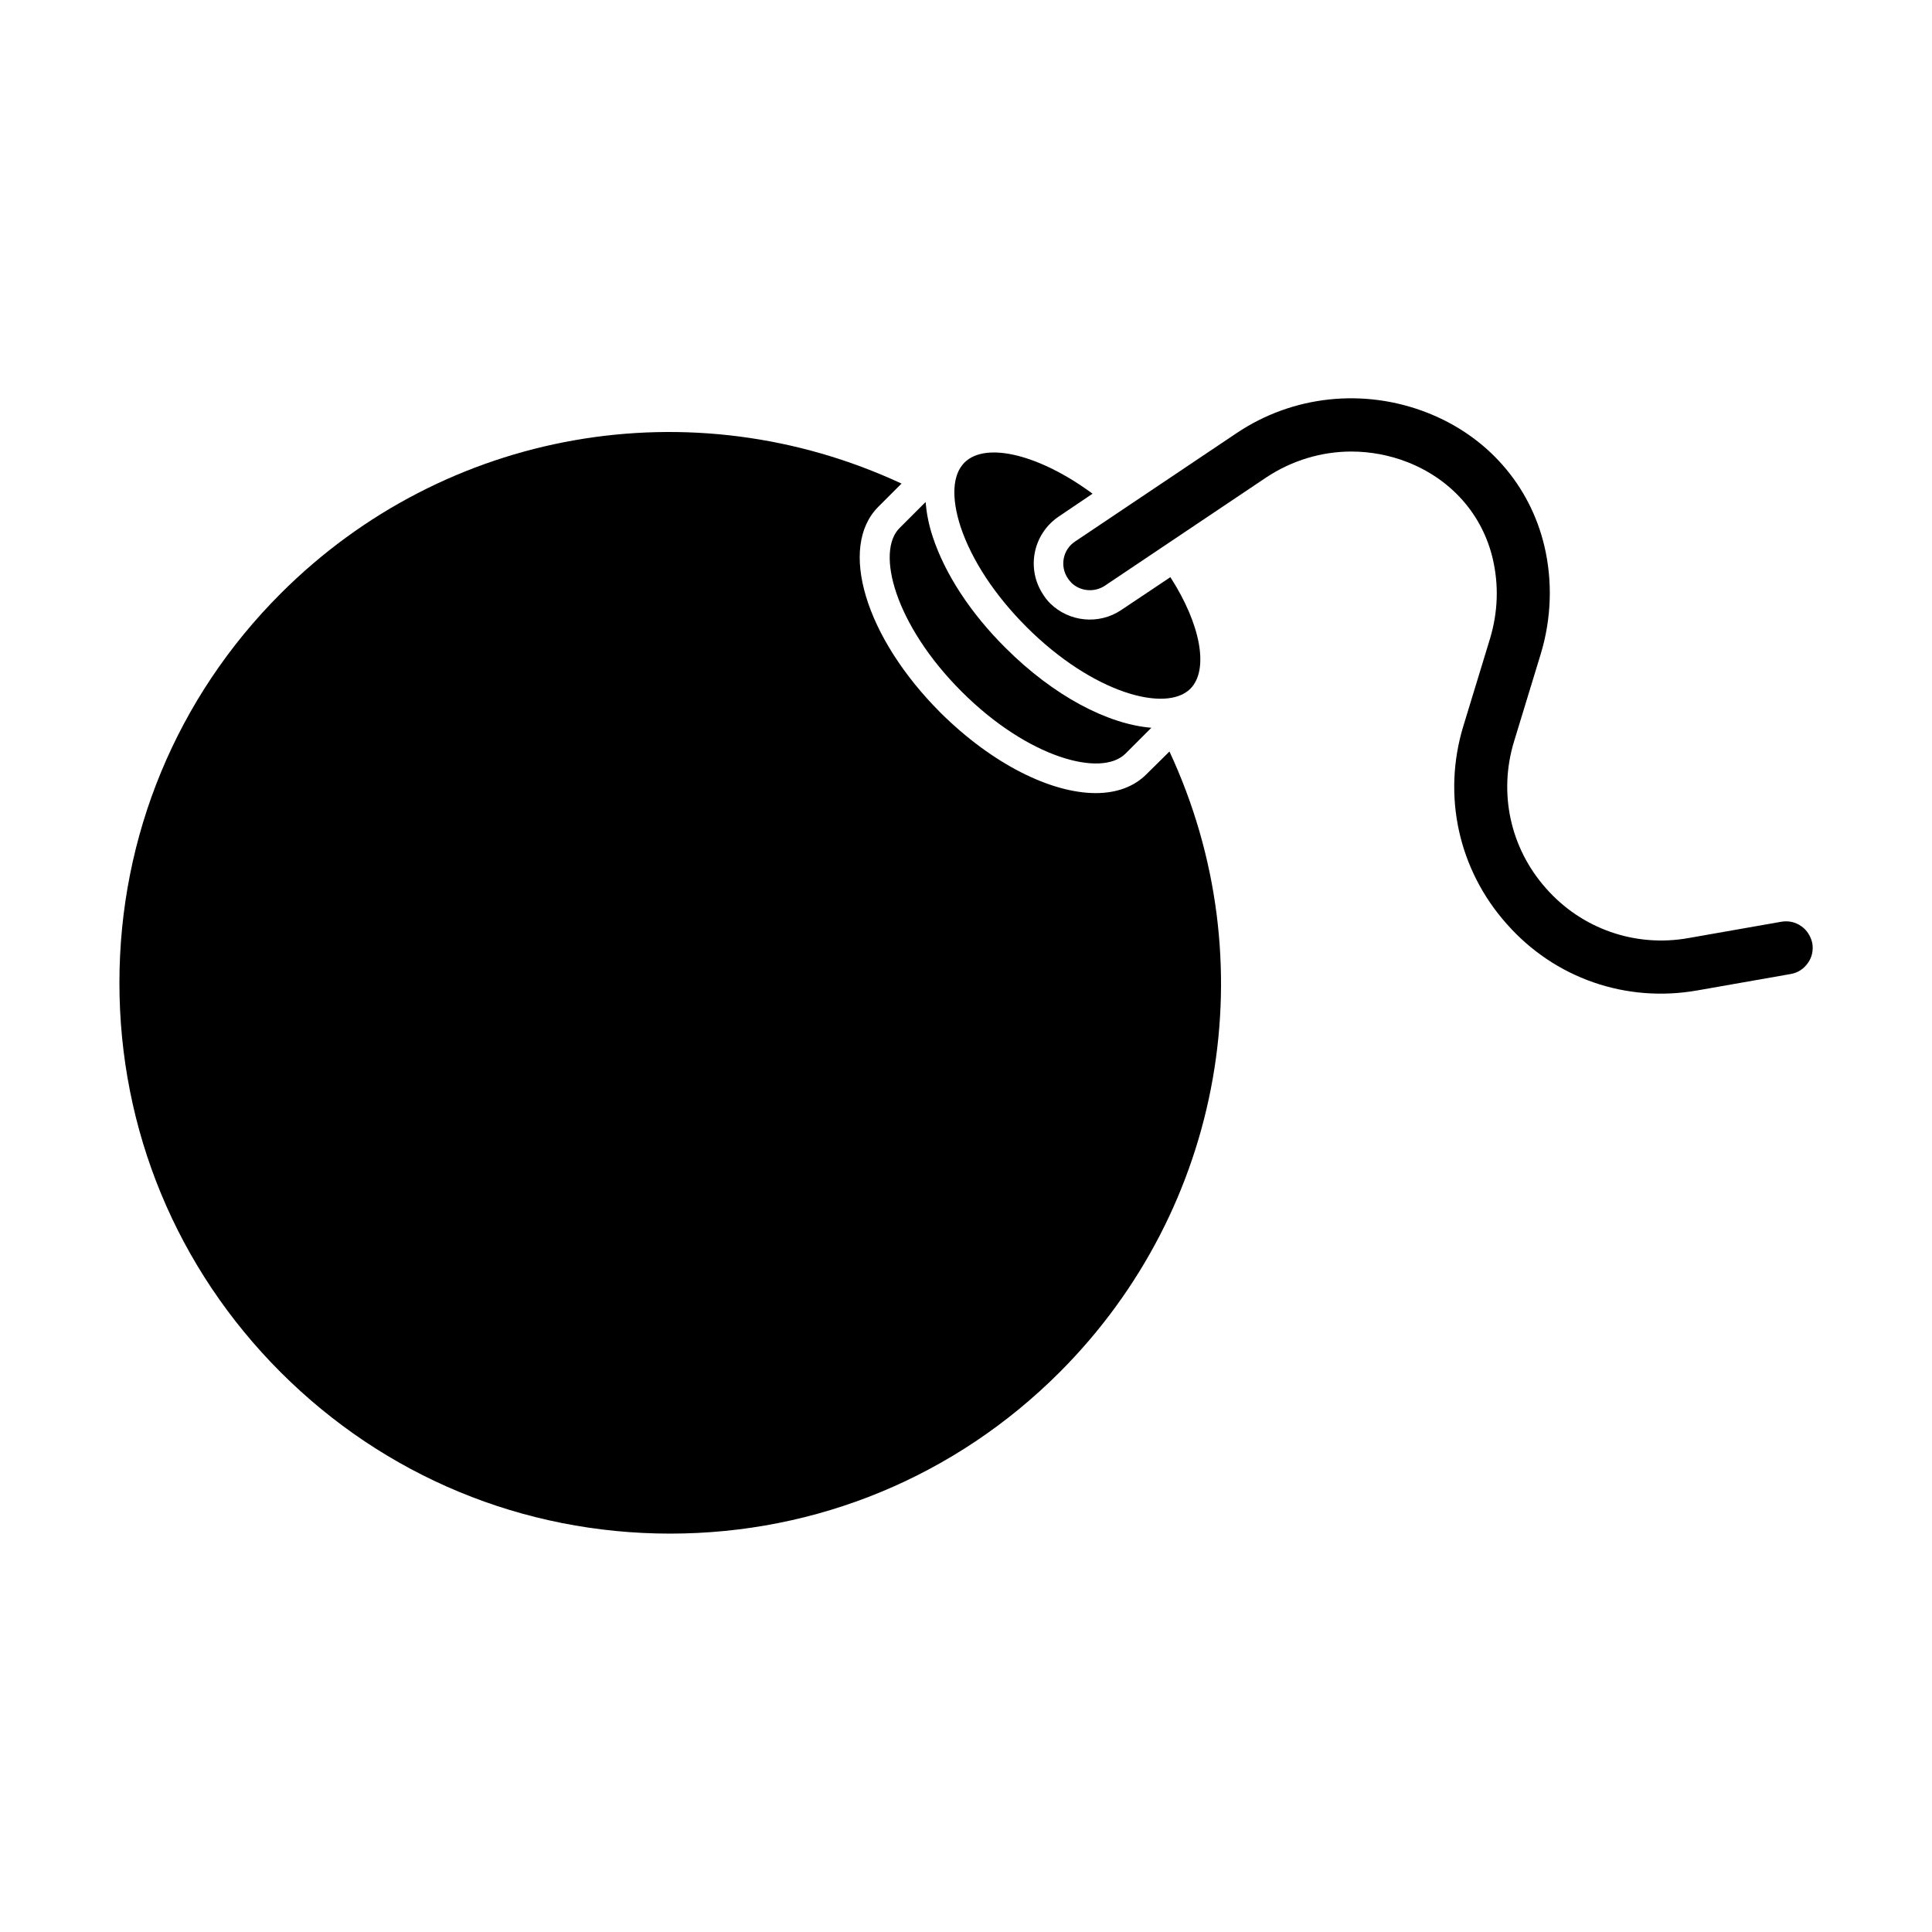
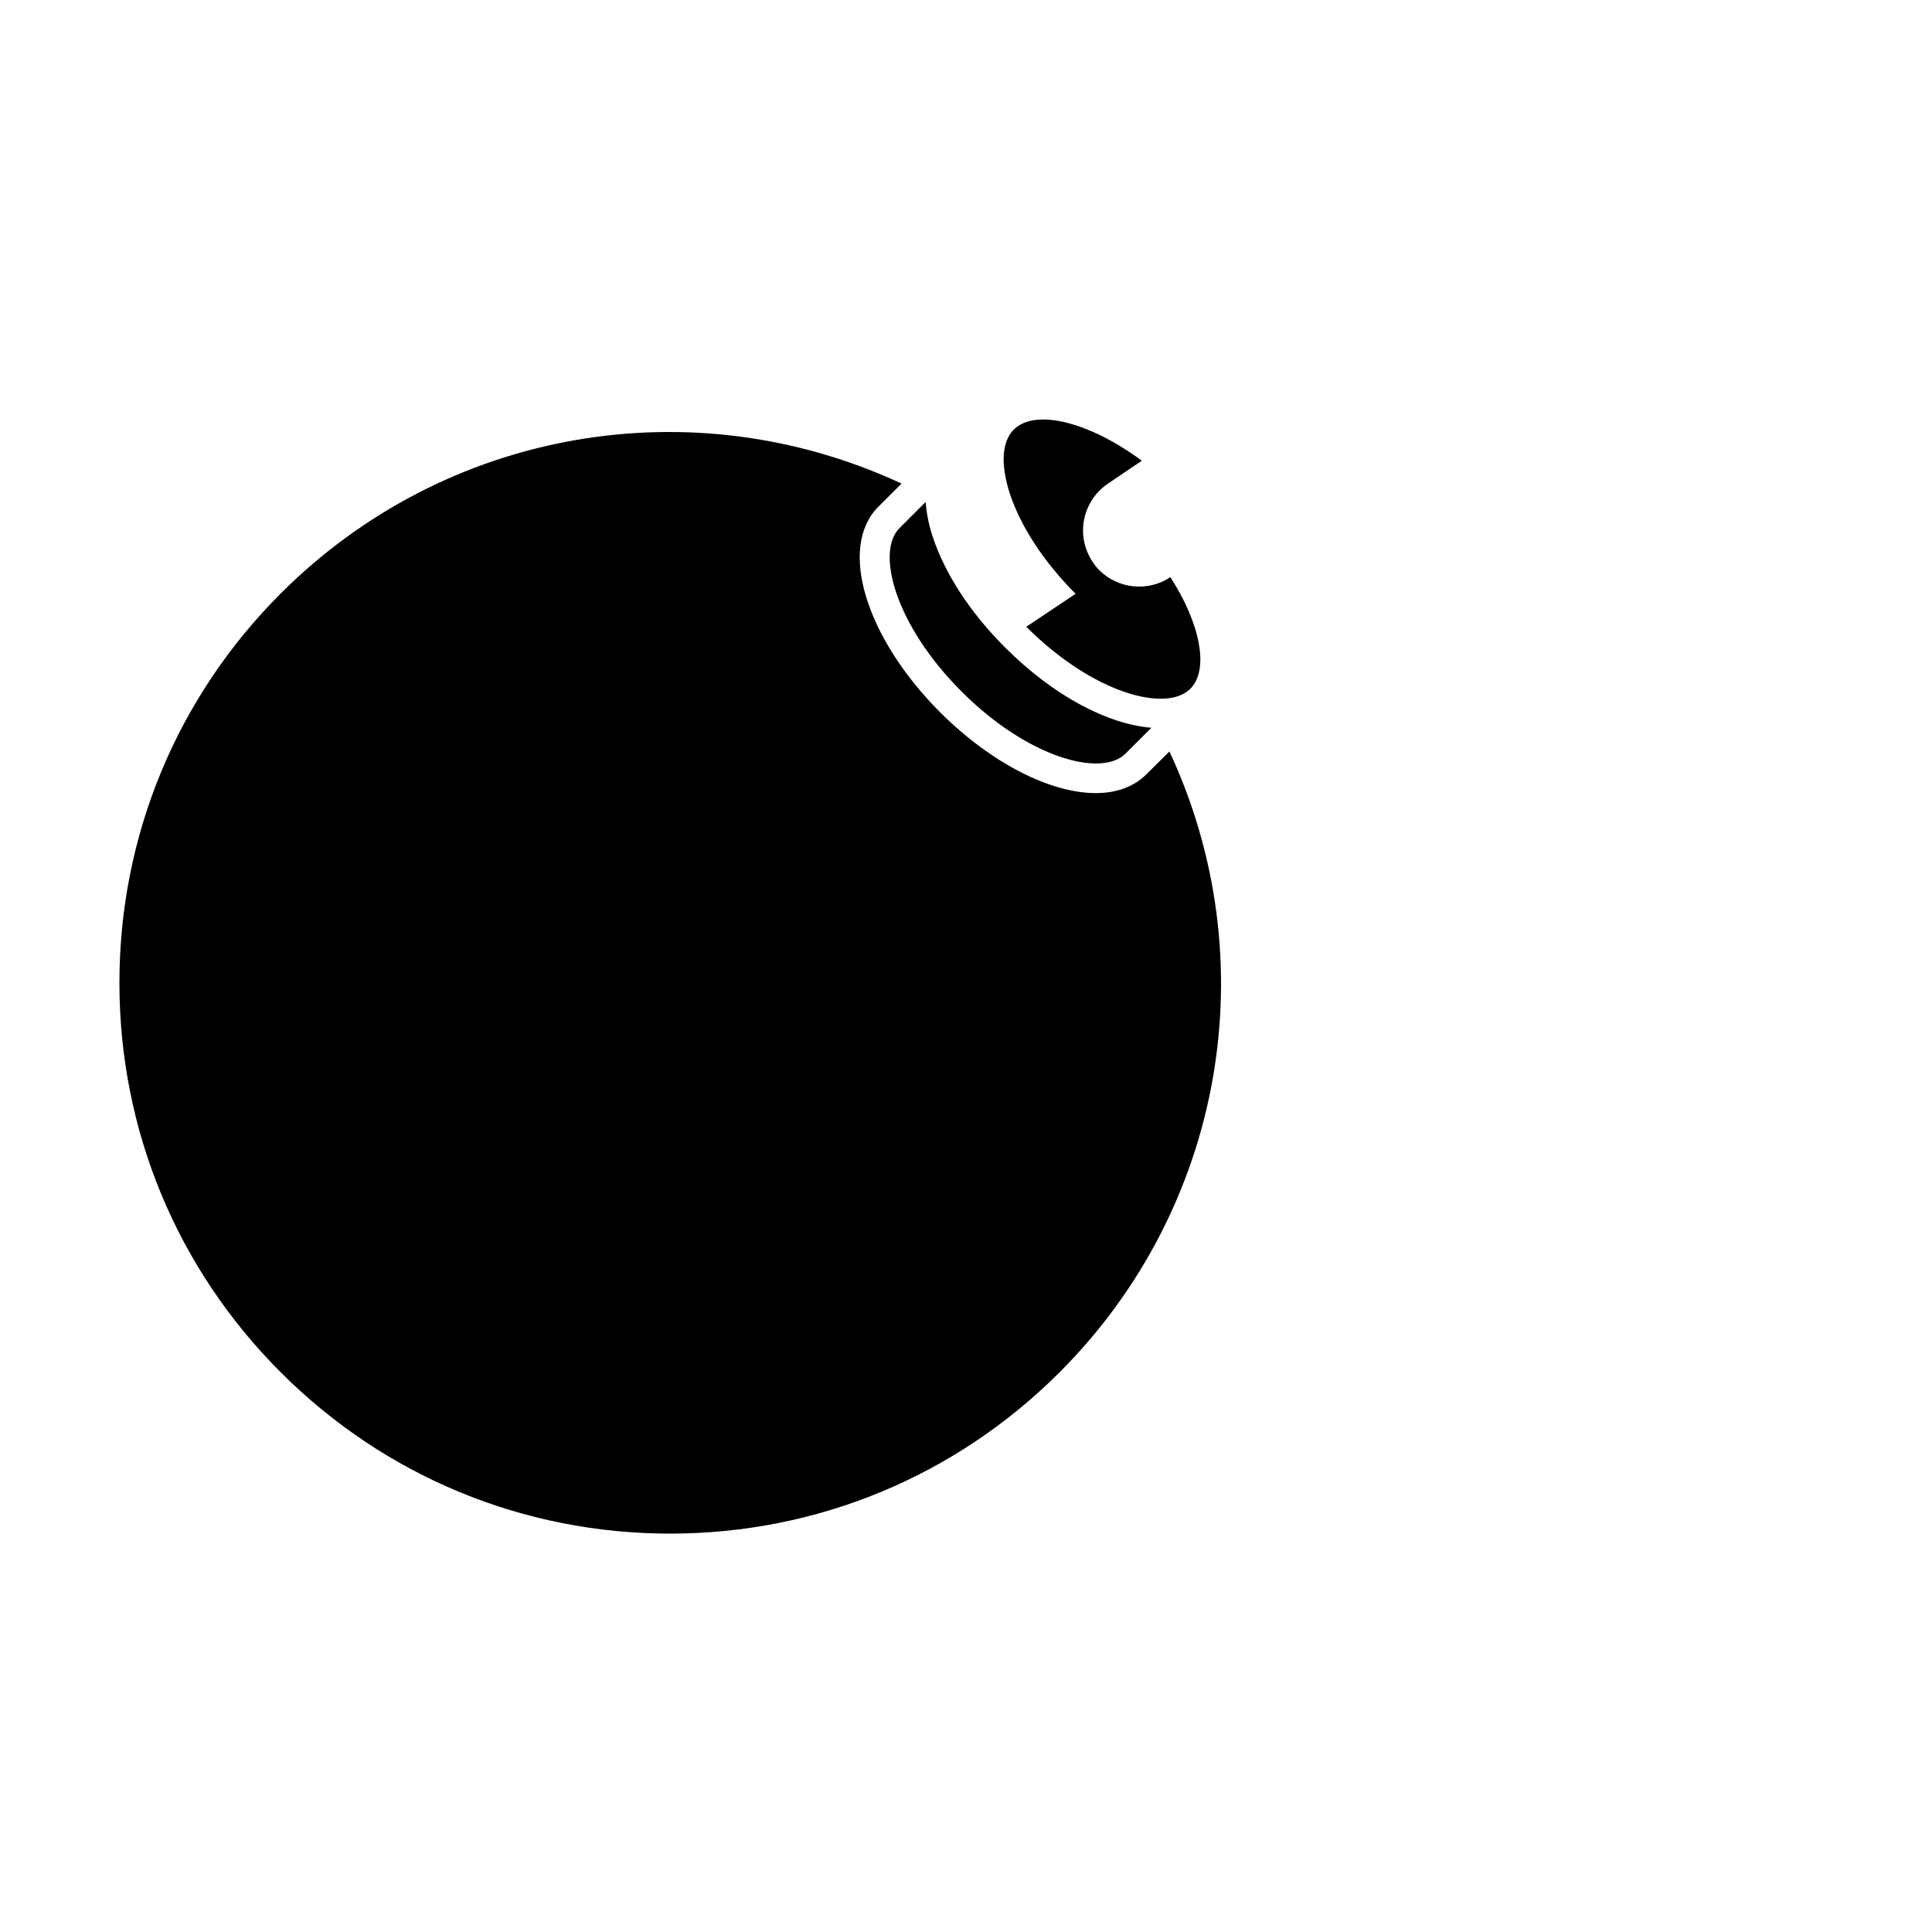
<svg xmlns="http://www.w3.org/2000/svg" fill="#000000" width="800px" height="800px" version="1.1" viewBox="144 144 512 512">
  <g>
-     <path d="m415.98 310.1c17.633 17.633 37 22.828 43.453 16.453 5.039-5.039 2.754-17.16-5.273-29.598l-13.066 8.738c-5.902 3.938-13.777 3.148-18.812-1.812-0.707-0.707-1.258-1.418-1.812-2.281-4.566-6.848-2.754-16.059 4.094-20.703l8.973-6.062c-13.855-10.234-28.184-13.934-33.93-8.266-3.227 3.227-3.543 9.367-1.023 17.082 2.914 8.734 9.051 18.102 17.398 26.449z" />
+     <path d="m415.98 310.1c17.633 17.633 37 22.828 43.453 16.453 5.039-5.039 2.754-17.16-5.273-29.598c-5.902 3.938-13.777 3.148-18.812-1.812-0.707-0.707-1.258-1.418-1.812-2.281-4.566-6.848-2.754-16.059 4.094-20.703l8.973-6.062c-13.855-10.234-28.184-13.934-33.93-8.266-3.227 3.227-3.543 9.367-1.023 17.082 2.914 8.734 9.051 18.102 17.398 26.449z" />
    <path d="m398.82 327.26c17.633 17.633 37.078 22.828 43.453 16.453l6.848-6.848c-11.57-0.945-25.898-8.422-38.652-21.176-9.211-9.133-16.059-19.602-19.285-29.441-1.102-3.305-1.652-6.375-1.891-9.211l-6.848 6.848c-6.453 6.297-1.258 25.742 16.375 43.375z" />
    <path d="m447.78 349.22c-3.305 3.305-7.949 4.961-13.383 4.961-11.887 0-27.473-7.715-41.172-21.332-19.918-19.918-27.16-43.848-16.453-54.555l6.141-6.141c-55.496-25.82-120.91-14.484-164.52 29.125-27.551 27.551-42.746 64.234-42.746 103.2 0 38.965 15.191 75.648 42.746 103.2 27.551 27.551 64.234 42.746 103.2 42.746 38.965 0 75.648-15.191 103.2-42.746 43.609-43.609 54.945-109.11 29.125-164.52z" />
-     <path d="m621.36 389.45c-1.574-1.102-3.387-1.496-5.273-1.18l-24.641 4.328c-14.09 2.519-28.262-2.441-37.707-13.145-9.523-10.707-12.676-25.27-8.5-38.965l7.086-23.223c2.832-9.367 3.148-19.285 0.945-28.574-3.856-16.215-15.191-29.125-31.094-35.344-16.766-6.535-35.582-4.566-50.461 5.434l-42.824 28.734c-3.227 2.125-4.094 6.535-1.891 9.762 0.234 0.395 0.551 0.707 0.867 1.102 2.363 2.363 6.141 2.676 8.895 0.867l42.824-28.734c6.769-4.488 14.641-6.848 22.516-6.848 5.039 0 10.156 0.945 14.957 2.832 11.57 4.566 19.758 13.855 22.516 25.504 1.652 7.008 1.418 14.168-0.707 21.254l-7.086 23.223c-5.59 18.422-1.258 38.023 11.492 52.348 12.676 14.406 31.645 21.02 50.617 17.633l24.641-4.328c1.891-0.316 3.465-1.34 4.566-2.914 1.102-1.496 1.496-3.387 1.18-5.273-0.398-1.816-1.422-3.469-2.918-4.492z" />
  </g>
</svg>